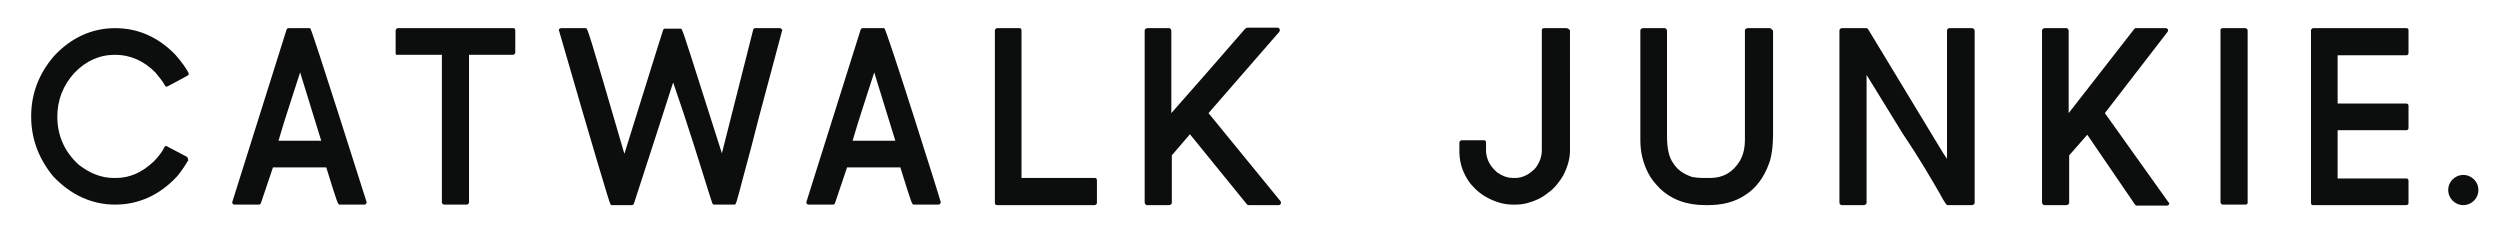
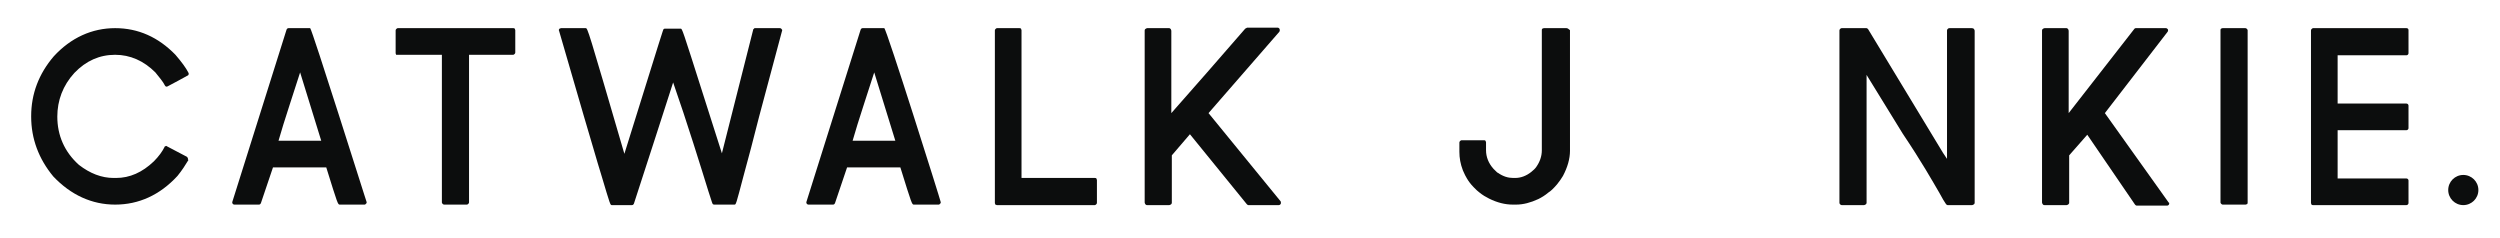
<svg xmlns="http://www.w3.org/2000/svg" version="1.1" id="Laag_1" x="0px" y="0px" viewBox="0 0 497.3 47.3" style="enable-background:new 0 0 497.3 47.3;" xml:space="preserve">
  <style type="text/css">
	.st0{fill:#F7E1E7;}
	.st1{fill:#0C0D0D;}
</style>
  <circle class="st0" cx="-19.5" cy="502.2" r="99.5" />
  <g>
    <ellipse class="st1" cx="48.4" cy="538.6" rx="2" ry="2" />
    <g>
      <path class="st1" d="M-67.4,517.7h-2.9c-0.1,0-0.1,0-0.2,0.1c-0.1,0.1-0.1,0.1-0.1,0.2v15.5c0,0.8-0.2,1.5-0.7,2.1    c-0.2,0.2-0.4,0.4-0.7,0.7c-0.7,0.5-1.3,0.8-2.1,0.8h-0.2c-0.7,0-1.3-0.2-1.9-0.7c-0.1,0-0.2-0.1-0.6-0.5c-0.6-0.7-1-1.5-1-2.4    v-1.1c0-0.1,0-0.1-0.1-0.2c-0.1-0.1-0.1-0.1-0.2-0.1h-2.9c-0.1,0-0.2,0-0.2,0.1c0,0-0.1,0.1-0.1,0.2v1.2c0,0.8,0.2,1.6,0.5,2.4    c0.2,0.5,0.4,0.8,0.5,1c0.2,0.3,0.5,0.7,0.9,1.2c0.3,0.3,0.5,0.5,0.7,0.7c0.4,0.3,0.8,0.6,1.2,0.8c1,0.5,2.1,0.8,3.1,0.8h0.5    c0.9,0,1.9-0.2,2.8-0.7c0.4-0.2,0.9-0.5,1.3-0.8c0.3-0.2,0.6-0.6,1.1-1.1c0.3-0.4,0.6-0.8,0.8-1.1c0.6-1.1,0.9-2.2,0.9-3.2V518    C-67.2,517.8-67.3,517.7-67.4,517.7z" />
-       <path class="st1" d="M-41,517.8c0,0-0.1-0.1-0.2-0.1h-2.9c-0.1,0-0.2,0.1-0.2,0.1c0,0-0.1,0.1-0.1,0.2v14c0,1.1-0.2,2-0.6,2.8    c-0.9,1.5-2.2,2.2-3.8,2.2H-50c-0.4,0-0.8-0.1-1.2-0.2c-1.1-0.4-2-1-2.5-1.8c-0.5-0.7-0.8-1.9-0.8-3.5V518c0-0.1,0-0.1-0.1-0.2    c0-0.1-0.1-0.1-0.2-0.1h-2.9c-0.1,0-0.2,0.1-0.2,0.1c0,0-0.1,0.1-0.1,0.2v14.2c0,1.5,0.3,3,1,4.3c0.3,0.6,0.8,1.3,1.5,1.9    c1.5,1.4,3.4,2.2,5.8,2.2h0.4c1.8,0,3.4-0.4,4.7-1.2c1.5-0.9,2.5-2.3,3.2-4.1c0.3-0.8,0.5-2.1,0.5-3.9V518    C-40.9,517.9-41,517.9-41,517.8L-41,517.8z" />
      <path class="st1" d="M-15.1,517.7H-18c-0.1,0-0.1,0-0.2,0.1l0,0c0,0-0.1,0.1-0.1,0.2v16.5l-0.5-0.8l-9.7-16c0-0.1-0.1-0.1-0.2-0.1    h-3.2c-0.1,0-0.1,0-0.2,0.1l0,0c0,0-0.1,0.1-0.1,0.2v22.2c0,0.1,0,0.1,0.1,0.2l0,0c0,0,0.1,0.1,0.2,0.1h2.9c0.1,0,0.2-0.1,0.3-0.2    c0,0,0-0.1,0-0.1v-16.5l4.6,7.6c2.4,3.6,3.9,6.1,4.7,7.7c0.4,0.7,0.7,1.2,0.9,1.4c0,0.1,0.1,0.1,0.2,0.1h3.2    c0.1,0,0.2-0.1,0.2-0.1c0,0,0.1-0.1,0.1-0.2V518c0-0.1-0.1-0.2-0.1-0.2C-15,517.7-15,517.7-15.1,517.7z" />
      <path class="st1" d="M2.1,528.7l8.1-10.6c0.1-0.1,0.1-0.3,0-0.3l0,0c0,0-0.1-0.1-0.2-0.1H6.1c-0.1,0-0.1,0-0.2,0.1l-8.5,10.9V518    c0-0.1,0-0.1-0.1-0.2c0-0.1-0.1-0.1-0.2-0.1h-2.9c-0.1,0-0.2,0.1-0.2,0.1c0,0-0.1,0.1-0.1,0.2v22.2c0,0.1,0.1,0.2,0.1,0.2    c0.1,0.1,0.1,0.1,0.2,0.1h2.9c0.1,0,0.2-0.1,0.3-0.2c0,0,0-0.1,0-0.1v-6.1l2.3-2.7l6.2,9c0,0.1,0.1,0.1,0.2,0.1h3.9    c0.1,0,0.3-0.1,0.3-0.3c0-0.1,0-0.1,0-0.2L2.1,528.7z" />
      <path class="st1" d="M20.3,517.7h-2.9c-0.1,0-0.1,0-0.2,0.1c-0.1,0.1-0.1,0.1-0.1,0.2v22.3c0,0.1,0,0.2,0.1,0.2    c0,0,0.1,0.1,0.2,0.1h2.9c0.1,0,0.1,0,0.2-0.1c0.1,0,0.1-0.1,0.1-0.2V518c0-0.1,0-0.2-0.1-0.2C20.4,517.7,20.4,517.7,20.3,517.7z" />
      <path class="st1" d="M41.1,517.7H29.1c-0.1,0-0.2,0-0.2,0.1c0,0-0.1,0.1-0.1,0.2v22.3c0,0.1,0,0.1,0.1,0.2    c0.1,0.1,0.1,0.1,0.2,0.1h12.1c0.1,0,0.3-0.1,0.3-0.3v-2.9c0-0.1-0.1-0.3-0.3-0.3h-8.9v-6.2h8.9c0.1,0,0.3-0.1,0.3-0.3v-2.9    c0-0.1-0.1-0.3-0.3-0.3h-8.9v-6.2h8.9c0.1,0,0.3-0.1,0.3-0.3V518C41.4,517.8,41.3,517.7,41.1,517.7z" />
    </g>
    <g>
      <path class="st1" d="M-80.4,485.3c0-0.1-0.1-0.2-0.1-0.2l-2.6-1.4c-0.1,0-0.1,0-0.2,0c-0.1,0-0.1,0.1-0.2,0.1    c-0.3,0.5-0.7,1.1-1.4,1.8c-1.5,1.4-3.1,2.1-4.9,2.1h-0.3c-1.6,0-3.1-0.6-4.5-1.7c-1.9-1.7-2.8-3.8-2.8-6.3c0-2.1,0.7-4,2.2-5.6    c1.5-1.5,3.3-2.3,5.2-2.3c1.9,0,3.7,0.8,5.2,2.3c0.5,0.6,0.9,1.2,1.2,1.7c0.1,0.1,0.2,0.2,0.4,0.1c2.5-1.3,2.6-1.4,2.6-1.5    c0.1-0.1,0.1-0.2,0.1-0.3c-0.3-0.6-0.9-1.4-1.7-2.3c-2.2-2.3-4.8-3.4-7.8-3.4h0c-3,0-5.7,1.2-8,3.6c-1.9,2.3-2.9,4.9-2.9,7.7v0.1    c0,2.8,1,5.4,2.9,7.7c2.3,2.4,5,3.7,8,3.7c3.1,0,5.8-1.3,8.1-3.7c0.6-0.7,1.1-1.4,1.4-2.1C-80.4,485.5-80.4,485.4-80.4,485.3z" />
      <path class="st1" d="M-53.3,471.9h5.7V491c0,0.1,0,0.2,0.1,0.2c0,0,0.1,0.1,0.2,0.1h2.9c0.1,0,0.2,0,0.2-0.1c0,0,0.1-0.1,0.1-0.2    v-19.1h5.7c0.1,0,0.2,0,0.2-0.1c0,0,0.1-0.1,0.1-0.2v-2.9c0-0.1,0-0.1-0.1-0.2c-0.1-0.1-0.1-0.1-0.2-0.1h-14.9    c-0.1,0-0.2,0-0.2,0.1c0,0-0.1,0.1-0.1,0.2v2.9c0,0.1,0,0.1,0.1,0.2C-53.4,471.9-53.4,471.9-53.3,471.9z" />
      <path class="st1" d="M-3.7,468.5c0,0-0.1-0.1-0.2-0.1H-7c0,0-0.1,0-0.2,0c-0.1,0-0.1,0.1-0.1,0.2l-4,15.9    c-0.5-1.4-1.4-4.5-2.4-7.6c-2.7-8.6-2.7-8.6-2.9-8.6h-2c-0.1,0-0.1,0-0.2,0.1c-0.1,0.1-0.1,0.1-5.1,16.1    c-4.7-16.2-4.7-16.2-5-16.2h-3.2c-0.1,0-0.1,0-0.2,0.1c-0.1,0.1-0.1,0.2-0.1,0.3c0,0,1.6,5.6,3.3,11.2c0.8,2.8,1.6,5.6,2.3,7.7    c1.1,3.7,1.1,3.7,1.3,3.7h2.6c0.1,0,0.2-0.1,0.3-0.2c1.5-4.8,4.3-13.3,5.1-15.7c1.7,5,3.7,11.3,4.5,14.1c0.5,1.6,0.5,1.6,0.6,1.7    c0,0.1,0.1,0.1,0.2,0.1h2.6c0.2,0,0.2,0,1.2-3.7c0.6-2.1,1.3-4.9,2-7.7c1.5-5.6,3-11.2,3-11.2C-3.6,468.7-3.6,468.6-3.7,468.5    C-3.6,468.6-3.7,468.5-3.7,468.5z" />
      <path class="st1" d="M24.2,491.3h12.7c0.1,0,0.2,0,0.2-0.1c0,0,0.1-0.1,0.1-0.2v-2.9c0-0.1,0-0.1-0.1-0.2    c-0.1-0.1-0.1-0.1-0.2-0.1h-9.5v-19.1c0-0.1,0-0.1-0.1-0.2c-0.1-0.1-0.1-0.1-0.2-0.1h-2.9c-0.1,0-0.2,0-0.2,0.1    c0,0-0.1,0.1-0.1,0.2V491c0,0.1,0,0.1,0.1,0.2C24,491.3,24.1,491.3,24.2,491.3z" />
      <path class="st1" d="M60.8,490.8l-9.3-11.4l9.2-10.5c0.1-0.1,0.1-0.3,0-0.4l0,0c0,0-0.1-0.1-0.2-0.1h-3.8c-0.1,0-0.1,0-0.2,0.1    l-0.1,0.1c-2.1,2.4-7.9,9-9.5,10.9v-10.8c0-0.1,0-0.1-0.1-0.2c0-0.1-0.1-0.1-0.2-0.1h-2.9c-0.1,0-0.2,0.1-0.2,0.1    c0,0-0.1,0.1-0.1,0.2V491c0,0.1,0.1,0.2,0.1,0.2c0.1,0.1,0.1,0.1,0.2,0.1h2.9c0.1,0,0.2-0.1,0.3-0.2c0,0,0-0.1,0-0.1v-6.1l2.4-2.7    l7.3,9c0,0.1,0.1,0.1,0.2,0.1h3.9c0.1,0,0.3-0.1,0.3-0.3C60.9,491,60.9,490.9,60.8,490.8z" />
      <path class="st1" d="M-64.6,468.5h-2.8c-0.1,0-0.2,0.1-0.3,0.2l-7,22.3c0,0,0,0.1,0,0.1c0,0.1,0.1,0.3,0.3,0.3h3.2    c0.1,0,0.2-0.1,0.2-0.2l1.6-4.6h6.9c1.5,4.8,1.5,4.8,1.8,4.8h3.2c0,0,0.1,0,0.1,0c0.1-0.1,0.2-0.2,0.1-0.3    C-57.3,491-64.4,468.5-64.6,468.5z M-63.2,483h-5.6c0.7-2.3,2.2-7,2.8-8.9L-63.2,483z" />
      <path class="st1" d="M9.6,468.5H6.9c-0.1,0-0.2,0.1-0.3,0.2l-7,22.3c0,0,0,0.1,0,0.1c0,0.1,0.1,0.3,0.3,0.3H3    c0.1,0,0.2-0.1,0.2-0.2l1.6-4.6h6.9c1.5,4.8,1.5,4.8,1.8,4.8h3.2c0,0,0.1,0,0.1,0c0.1-0.1,0.2-0.2,0.1-0.3    C16.9,491,9.8,468.5,9.6,468.5z M11.1,483H5.5c0.7-2.3,2.2-7,2.8-8.9L11.1,483z" />
    </g>
  </g>
  <g>
    <ellipse class="st1" cx="-224.7" cy="80.7" rx="2.6" ry="2.6" />
    <g>
      <path class="st1" d="M-377.6,53.1h-3.9c-0.1,0-0.2,0.1-0.3,0.1c-0.1,0.1-0.1,0.2-0.1,0.3V74c0,1-0.3,2-1,2.8    c-0.2,0.3-0.5,0.6-0.9,0.9c-0.9,0.7-1.8,1-2.7,1h-0.3c-0.9,0-1.7-0.3-2.6-0.9c-0.1,0-0.3-0.2-0.8-0.7c-0.8-1-1.3-2-1.3-3.1v-1.4    c0-0.1-0.1-0.2-0.1-0.3c-0.1-0.1-0.2-0.1-0.3-0.1h-3.9c-0.1,0-0.2,0.1-0.3,0.1c-0.1,0.1-0.1,0.1-0.1,0.2v1.6c0,1,0.2,2.1,0.6,3.2    c0.3,0.6,0.5,1.1,0.7,1.3c0.2,0.4,0.6,0.9,1.2,1.6c0.4,0.4,0.7,0.7,0.9,0.9c0.5,0.4,1.1,0.8,1.6,1.1c1.4,0.7,2.7,1.1,4.1,1.1h0.6    c1.2,0,2.5-0.3,3.8-0.9c0.5-0.3,1.1-0.6,1.7-1.1c0.4-0.3,0.9-0.7,1.4-1.4c0.4-0.5,0.8-1,1-1.5c0.8-1.4,1.2-2.9,1.2-4.3V53.5    C-377.3,53.3-377.4,53.1-377.6,53.1z" />
      <path class="st1" d="M-342.8,53.2c-0.1-0.1-0.2-0.1-0.2-0.1h-3.8c-0.1,0-0.2,0.1-0.3,0.2c-0.1,0.1-0.1,0.2-0.1,0.2V72    c0,1.4-0.3,2.7-0.8,3.7c-1.2,2-2.9,3-5.1,3h-1.4c-0.5,0-1.1-0.1-1.6-0.2c-1.5-0.5-2.6-1.3-3.2-2.4c-0.7-1-1-2.5-1-4.6V53.5    c0-0.1-0.1-0.2-0.1-0.3c-0.1-0.1-0.2-0.2-0.3-0.2h-3.8c-0.1,0-0.2,0.1-0.3,0.2c-0.1,0.1-0.1,0.2-0.1,0.2v18.7c0,2,0.5,3.9,1.4,5.7    c0.4,0.8,1.1,1.7,1.9,2.5c1.9,1.9,4.5,2.9,7.7,2.9h0.5c2.4,0,4.5-0.5,6.1-1.6c1.9-1.2,3.3-3.1,4.2-5.5c0.4-1.1,0.7-2.8,0.7-5.2    V53.5C-342.6,53.4-342.6,53.4-342.8,53.2L-342.8,53.2z" />
      <path class="st1" d="M-308.5,53.1h-3.8c-0.1,0-0.2,0-0.2,0.1l-0.1,0.1c-0.1,0.1-0.1,0.2-0.1,0.2v21.8l-0.7-1l-12.8-21.1    c-0.1-0.1-0.2-0.2-0.3-0.2h-4.2c-0.1,0-0.2,0-0.2,0.1l-0.1,0.1c-0.1,0.1-0.1,0.2-0.1,0.2v29.4c0,0.1,0,0.2,0.1,0.2l0.1,0.1    c0.1,0.1,0.2,0.1,0.2,0.1h3.8c0.1,0,0.3-0.1,0.3-0.2c0-0.1,0.1-0.1,0.1-0.2V61.1l6.1,10c3.2,4.8,5.1,8.1,6.2,10.1    c0.5,0.9,0.9,1.6,1.1,1.9c0.1,0.1,0.2,0.1,0.3,0.1h4.2c0.1,0,0.2-0.1,0.3-0.2c0.1-0.1,0.1-0.2,0.1-0.2V53.5c0-0.1-0.1-0.2-0.2-0.3    C-308.3,53.2-308.4,53.1-308.5,53.1z" />
      <path class="st1" d="M-285.8,67.7l10.7-13.9c0.1-0.1,0.1-0.3,0-0.5l-0.1-0.1c-0.1-0.1-0.2-0.1-0.2-0.1h-5.1c-0.1,0-0.2,0-0.2,0.1    L-292,67.6V53.5c0-0.1-0.1-0.2-0.1-0.3c-0.1-0.1-0.2-0.2-0.3-0.2h-3.8c-0.1,0-0.2,0.1-0.3,0.2c-0.1,0.1-0.1,0.2-0.1,0.2v29.4    c0,0.1,0.1,0.2,0.2,0.3c0.1,0.1,0.2,0.1,0.2,0.1h3.8c0.1,0,0.3-0.1,0.3-0.2c0-0.1,0.1-0.1,0.1-0.2v-8.1l3.1-3.6l8.2,11.9    c0.1,0.1,0.2,0.2,0.3,0.2h5.2c0.2,0,0.3-0.2,0.3-0.4c0-0.1,0-0.1-0.1-0.2L-285.8,67.7z" />
      <path class="st1" d="M-261.8,53.1h-3.9c-0.1,0-0.2,0.1-0.3,0.1c-0.1,0.1-0.1,0.2-0.1,0.3v29.4c0,0.1,0.1,0.2,0.1,0.3    c0.1,0.1,0.1,0.1,0.2,0.1h3.9c0.1,0,0.2-0.1,0.3-0.1c0.1-0.1,0.1-0.2,0.1-0.3V53.5c0-0.1-0.1-0.2-0.1-0.3    C-261.7,53.2-261.7,53.1-261.8,53.1z" />
      <path class="st1" d="M-234.3,53.1h-16c-0.1,0-0.2,0.1-0.3,0.1c-0.1,0.1-0.1,0.1-0.1,0.2v29.4c0,0.1,0.1,0.2,0.1,0.3    c0.1,0.1,0.2,0.1,0.3,0.1h16c0.2,0,0.3-0.2,0.3-0.4v-3.9c0-0.2-0.2-0.3-0.3-0.3H-246v-8.2h11.7c0.2,0,0.3-0.2,0.3-0.4v-3.8    c0-0.2-0.2-0.3-0.3-0.3H-246v-8.2h11.7c0.2,0,0.3-0.2,0.3-0.3v-3.9C-234,53.3-234.1,53.1-234.3,53.1z" />
    </g>
    <g>
      <path class="st1" d="M-394.7,10.4c0-0.1-0.1-0.2-0.2-0.3l-3.4-1.8c-0.1,0-0.2-0.1-0.3,0c-0.1,0-0.2,0.1-0.2,0.2    c-0.3,0.7-1,1.5-1.8,2.4c-2,1.9-4.2,2.8-6.4,2.8h-0.4c-2.1,0-4.1-0.8-5.9-2.2c-2.5-2.3-3.7-5.1-3.7-8.3c0-2.8,1-5.3,2.9-7.4    c2-2,4.3-3.1,6.9-3.1c2.5,0,4.9,1,6.8,3c0.7,0.8,1.2,1.6,1.6,2.2c0.1,0.2,0.3,0.2,0.5,0.1c3.3-1.7,3.4-1.9,3.5-1.9    c0.1-0.1,0.2-0.3,0.1-0.4c-0.4-0.9-1.2-1.9-2.2-3.1c-2.9-3-6.4-4.5-10.3-4.5h0c-4,0-7.5,1.6-10.5,4.8c-2.6,3-3.9,6.4-3.9,10.2v0.1    c0,3.7,1.3,7.2,3.8,10.2c3,3.2,6.6,4.8,10.6,4.8c4.1,0,7.6-1.6,10.7-4.9c0.8-0.9,1.4-1.9,1.9-2.7    C-394.7,10.6-394.7,10.5-394.7,10.4z" />
      <path class="st1" d="M-358.9-7.3h7.5V18c0,0.1,0.1,0.2,0.1,0.3c0.1,0.1,0.1,0.1,0.2,0.1h3.9c0.1,0,0.2-0.1,0.3-0.1    c0.1-0.1,0.1-0.1,0.1-0.2V-7.3h7.5c0.1,0,0.2-0.1,0.3-0.1c0.1-0.1,0.1-0.1,0.1-0.2v-3.8c0-0.1-0.1-0.2-0.1-0.3    c-0.1-0.1-0.2-0.1-0.3-0.1h-19.7c-0.1,0-0.2,0.1-0.3,0.1c-0.1,0.1-0.1,0.1-0.1,0.2v3.8c0,0.1,0.1,0.2,0.1,0.3    C-359.1-7.3-359-7.3-358.9-7.3z" />
      <path class="st1" d="M-293.5-11.8c-0.1-0.1-0.1-0.1-0.2-0.1h-4.2c-0.1,0-0.2,0-0.2,0.1c-0.1,0-0.1,0.1-0.2,0.2l-5.3,21    c-0.6-1.9-1.9-5.9-3.1-10c-3.6-11.3-3.6-11.3-3.9-11.3h-2.7c-0.1,0-0.2,0-0.2,0.1c-0.1,0.1-0.1,0.1-6.7,21.3    c-6.3-21.4-6.3-21.4-6.6-21.4h-4.2c-0.1,0-0.2,0.1-0.3,0.1c-0.1,0.1-0.1,0.2-0.1,0.3c0,0,2.2,7.4,4.3,14.7c1.1,3.7,2.2,7.4,3,10.1    c1.4,4.9,1.4,4.9,1.7,4.9h3.4c0.2,0,0.3-0.1,0.3-0.2c2-6.3,5.7-17.5,6.7-20.7c2.3,6.6,4.9,14.9,6,18.6c0.7,2.2,0.7,2.2,0.7,2.2    c0.1,0.1,0.2,0.1,0.3,0.1h3.4c0.3,0,0.3,0,1.6-4.9c0.7-2.8,1.7-6.4,2.7-10.1c2-7.4,3.9-14.7,3.9-14.7    C-293.3-11.5-293.3-11.6-293.5-11.8C-293.4-11.7-293.4-11.7-293.5-11.8z" />
      <path class="st1" d="M-256.7,18.3h16.8c0.1,0,0.2-0.1,0.3-0.1c0.1-0.1,0.1-0.1,0.1-0.2v-3.8c0-0.1-0.1-0.2-0.1-0.3    c-0.1-0.1-0.2-0.1-0.3-0.1h-12.5v-25.2c0-0.1-0.1-0.2-0.1-0.3c-0.1-0.1-0.2-0.1-0.3-0.1h-3.9c-0.1,0-0.2,0.1-0.3,0.1    c-0.1,0.1-0.1,0.1-0.1,0.2V18c0,0.1,0.1,0.2,0.1,0.3C-256.9,18.3-256.8,18.3-256.7,18.3z" />
      <path class="st1" d="M-208.3,17.7l-12.3-15l12.1-13.9c0.1-0.1,0.1-0.3,0-0.5l-0.1-0.1c-0.1-0.1-0.2-0.1-0.2-0.1h-5.1    c-0.1,0-0.2,0-0.2,0.1l-0.1,0.1c-2.7,3.2-10.4,11.9-12.6,14.4v-14.2c0-0.1-0.1-0.2-0.1-0.3c-0.1-0.1-0.2-0.2-0.3-0.2h-3.8    c-0.1,0-0.2,0.1-0.3,0.2c-0.1,0.1-0.1,0.2-0.1,0.2v29.4c0,0.1,0.1,0.2,0.2,0.3c0.1,0.1,0.2,0.1,0.2,0.1h3.8c0.1,0,0.3-0.1,0.3-0.2    c0-0.1,0.1-0.1,0.1-0.2V9.8l3.1-3.6l9.6,11.9c0.1,0.1,0.2,0.1,0.3,0.1h5.2c0.2,0,0.3-0.2,0.3-0.4    C-208.3,17.8-208.3,17.8-208.3,17.7z" />
      <path class="st1" d="M-373.9-11.8h-3.7c-0.2,0-0.3,0.1-0.3,0.2l-9.3,29.5c0,0,0,0.1,0,0.1c0,0.2,0.2,0.3,0.3,0.3h4.2    c0.1,0,0.3-0.1,0.3-0.2l2.1-6.1h9.1c2,6.3,2,6.3,2.3,6.3h4.2c0.1,0,0.1,0,0.2-0.1c0.2-0.1,0.2-0.2,0.2-0.4    C-364.3,17.9-373.6-11.8-373.9-11.8z M-372,7.4h-7.3c0.9-3.1,2.9-9.2,3.7-11.7L-372,7.4z" />
      <path class="st1" d="M-275.9-11.8h-3.7c-0.2,0-0.3,0.1-0.3,0.2l-9.3,29.5c0,0,0,0.1,0,0.1c0,0.2,0.2,0.3,0.3,0.3h4.2    c0.1,0,0.3-0.1,0.3-0.2l2.1-6.1h9.1c2,6.3,2,6.3,2.3,6.3h4.2c0.1,0,0.1,0,0.2-0.1c0.2-0.1,0.2-0.2,0.2-0.4    C-266.3,17.9-275.6-11.8-275.9-11.8z M-274,7.4h-7.3c0.9-3.1,2.9-9.2,3.7-11.7L-274,7.4z" />
    </g>
  </g>
  <g>
    <g>
      <ellipse class="st1" cx="490" cy="37.8" rx="3" ry="3" />
      <g>
        <path class="st1" d="M311.6,5.6h-4.5c-0.1,0-0.2,0.1-0.3,0.1c-0.1,0.1-0.1,0.2-0.1,0.3v23.9c0,1.2-0.4,2.3-1.1,3.3     c-0.2,0.3-0.6,0.7-1,1c-1,0.8-2.1,1.2-3.2,1.2H301c-1,0-2-0.3-3-1c-0.1,0-0.3-0.2-0.9-0.8c-1-1.1-1.5-2.4-1.5-3.7v-1.6     c0-0.1-0.1-0.2-0.1-0.3c-0.1-0.1-0.2-0.1-0.3-0.1h-4.5c-0.1,0-0.2,0.1-0.3,0.2c-0.1,0.1-0.1,0.2-0.1,0.3v1.8     c0,1.2,0.2,2.4,0.7,3.7c0.3,0.7,0.6,1.3,0.8,1.6c0.3,0.5,0.7,1.1,1.4,1.8c0.4,0.4,0.8,0.8,1.1,1c0.6,0.5,1.3,0.9,1.9,1.2     c1.6,0.8,3.2,1.2,4.7,1.2h0.7c1.4,0,2.9-0.4,4.4-1.1c0.6-0.3,1.3-0.7,2-1.3c0.5-0.3,1-0.8,1.7-1.6c0.5-0.6,0.9-1.2,1.2-1.7     c0.9-1.7,1.4-3.4,1.4-5V6C312,5.8,311.9,5.6,311.6,5.6z" />
-         <path class="st1" d="M352.3,5.7c-0.1-0.1-0.2-0.1-0.3-0.1h-4.4c-0.1,0-0.3,0.1-0.4,0.2c-0.1,0.1-0.1,0.2-0.1,0.3v21.6     c0,1.7-0.3,3.1-1,4.3c-1.4,2.3-3.4,3.4-5.9,3.4h-1.7c-0.6,0-1.3-0.1-1.9-0.2c-1.8-0.6-3-1.5-3.8-2.8c-0.8-1.1-1.2-2.9-1.2-5.4     V6.1c0-0.1-0.1-0.2-0.1-0.3c-0.1-0.1-0.2-0.2-0.3-0.2h-4.4c-0.1,0-0.3,0.1-0.4,0.2c-0.1,0.1-0.1,0.2-0.1,0.3v21.8     c0,2.3,0.5,4.5,1.6,6.6c0.5,1,1.3,2,2.3,3c2.3,2.2,5.3,3.3,9,3.3h0.6c2.8,0,5.2-0.6,7.2-1.9c2.3-1.4,3.9-3.6,4.9-6.4     c0.5-1.3,0.8-3.3,0.8-6.1V6.1C352.5,5.9,352.4,5.8,352.3,5.7L352.3,5.7z" />
        <path class="st1" d="M392.2,5.6h-4.4c-0.1,0-0.2,0-0.3,0.1l-0.1,0.1c-0.1,0.1-0.1,0.2-0.1,0.3v25.5l-0.8-1.2L371.6,5.8     c-0.1-0.1-0.2-0.2-0.3-0.2h-4.9c-0.1,0-0.2,0-0.3,0.1L366,5.8c-0.1,0.1-0.1,0.2-0.1,0.3v34.2c0,0.1,0,0.2,0.1,0.3l0.1,0.1     c0.1,0.1,0.2,0.1,0.3,0.1h4.4c0.1,0,0.3-0.1,0.4-0.2c0-0.1,0.1-0.1,0.1-0.2V14.9l7.2,11.7c3.7,5.5,5.9,9.4,7.3,11.8     c0.6,1.1,1,1.8,1.3,2.2c0.1,0.1,0.2,0.2,0.3,0.2h4.9c0.1,0,0.3-0.1,0.4-0.2c0.1-0.1,0.1-0.2,0.1-0.3V6.1c0-0.1-0.1-0.3-0.2-0.4     C392.4,5.6,392.3,5.6,392.2,5.6z" />
        <path class="st1" d="M418.7,22.5l12.5-16.2c0.1-0.2,0.1-0.4,0-0.5l-0.1-0.1c-0.1-0.1-0.2-0.1-0.3-0.1h-5.9c-0.1,0-0.2,0-0.3,0.1     l-13.1,16.8V6.1c0-0.1-0.1-0.2-0.1-0.3c-0.1-0.1-0.2-0.2-0.3-0.2h-4.4c-0.1,0-0.3,0.1-0.4,0.2c-0.1,0.1-0.1,0.2-0.1,0.3v34.2     c0,0.1,0.1,0.3,0.2,0.4c0.1,0.1,0.2,0.1,0.3,0.1h4.4c0.1,0,0.3-0.1,0.4-0.2c0-0.1,0.1-0.1,0.1-0.2v-9.5l3.6-4.1l9.5,13.9     c0.1,0.1,0.2,0.2,0.3,0.2h6.1c0.2,0,0.4-0.2,0.4-0.4c0-0.1,0-0.2-0.1-0.2L418.7,22.5z" />
        <path class="st1" d="M446.6,5.6h-4.5c-0.1,0-0.2,0.1-0.3,0.1c-0.1,0.1-0.1,0.2-0.1,0.3v34.3c0,0.1,0.1,0.2,0.2,0.3     c0.1,0.1,0.2,0.1,0.3,0.1h4.5c0.1,0,0.2-0.1,0.3-0.1c0.1-0.1,0.1-0.2,0.1-0.3V6c0-0.1-0.1-0.2-0.2-0.3     C446.8,5.6,446.7,5.6,446.6,5.6z" />
        <path class="st1" d="M478.7,5.6h-18.6c-0.1,0-0.2,0.1-0.3,0.2c-0.1,0.1-0.1,0.2-0.1,0.3v34.3c0,0.1,0.1,0.2,0.1,0.3     c0.1,0.1,0.2,0.1,0.3,0.1h18.6c0.2,0,0.4-0.2,0.4-0.4v-4.5c0-0.2-0.2-0.4-0.4-0.4h-13.7v-9.6h13.7c0.2,0,0.4-0.2,0.4-0.4v-4.5     c0-0.2-0.2-0.4-0.4-0.4h-13.7v-9.6h13.7c0.2,0,0.4-0.2,0.4-0.4V6C479.1,5.8,479,5.6,478.7,5.6z" />
      </g>
    </g>
    <g>
      <path class="st1" d="M37.4,31.6c0-0.1-0.1-0.3-0.2-0.4l-4-2.1c-0.1-0.1-0.2-0.1-0.3,0c-0.1,0-0.2,0.1-0.2,0.2    c-0.4,0.8-1.1,1.8-2.1,2.8c-2.3,2.2-4.8,3.3-7.5,3.3h-0.5c-2.4,0-4.7-0.9-6.9-2.6c-2.9-2.6-4.3-5.9-4.3-9.6c0-3.2,1.1-6.2,3.4-8.7    c2.3-2.4,5-3.6,8.1-3.6c3,0,5.7,1.2,8,3.5c0.8,1,1.5,1.8,1.9,2.6c0.1,0.2,0.3,0.3,0.5,0.2c3.8-2,4-2.2,4.1-2.2    c0.1-0.1,0.2-0.3,0.1-0.5c-0.5-1-1.4-2.2-2.6-3.6c-3.4-3.5-7.4-5.3-12-5.3h0c-4.6,0-8.8,1.9-12.2,5.6c-3,3.5-4.5,7.5-4.5,11.9v0.1    c0,4.4,1.5,8.4,4.4,11.9c3.5,3.7,7.7,5.6,12.3,5.6c4.7,0,8.9-1.9,12.4-5.7c0.9-1.1,1.6-2.2,2.2-3.2C37.3,31.8,37.4,31.6,37.4,31.6    z" />
      <path class="st1" d="M79.1,10.9h8.8v29.4c0,0.1,0.1,0.2,0.2,0.3c0.1,0.1,0.2,0.1,0.3,0.1h4.5c0.1,0,0.2-0.1,0.3-0.2    c0.1-0.1,0.1-0.2,0.1-0.3V10.9h8.8c0.1,0,0.2-0.1,0.3-0.2c0.1-0.1,0.1-0.2,0.1-0.3V6c0-0.1-0.1-0.2-0.1-0.3    c-0.1-0.1-0.2-0.1-0.3-0.1H79.1c-0.1,0-0.2,0.1-0.3,0.2c-0.1,0.1-0.1,0.2-0.1,0.3v4.5c0,0.1,0.1,0.2,0.1,0.3    C78.9,10.9,79,10.9,79.1,10.9z" />
      <path class="st1" d="M155.4,5.7c-0.1-0.1-0.2-0.1-0.3-0.1h-4.9c-0.1,0-0.2,0-0.2,0.1c-0.1,0.1-0.2,0.1-0.2,0.3l-6.2,24.5    c-0.7-2.2-2.2-6.9-3.7-11.6c-4.2-13.2-4.2-13.2-4.5-13.2h-3.1c-0.1,0-0.2,0-0.3,0.1c-0.1,0.1-0.1,0.1-7.8,24.8    c-7.3-25-7.3-25-7.7-25h-4.9c-0.1,0-0.2,0.1-0.3,0.1c-0.1,0.1-0.2,0.3-0.1,0.4c0,0,2.5,8.6,5,17.2c1.3,4.3,2.5,8.6,3.5,11.8    c1.7,5.7,1.7,5.7,2,5.7h4c0.2,0,0.3-0.1,0.4-0.3c2.4-7.3,6.6-20.4,7.8-24.1c2.7,7.7,5.7,17.4,7,21.6c0.8,2.5,0.8,2.5,0.9,2.6    c0.1,0.1,0.2,0.1,0.3,0.1h4c0.3,0,0.3,0,1.8-5.7c0.9-3.2,2-7.5,3.1-11.8c2.3-8.6,4.6-17.2,4.6-17.2C155.6,6,155.6,5.9,155.4,5.7    C155.5,5.7,155.5,5.7,155.4,5.7z" />
      <path class="st1" d="M198.3,40.8h19.5c0.1,0,0.2-0.1,0.3-0.2c0.1-0.1,0.1-0.2,0.1-0.3v-4.5c0-0.1-0.1-0.2-0.1-0.3    c-0.1-0.1-0.2-0.1-0.3-0.1h-14.6V6c0-0.1-0.1-0.2-0.1-0.3c-0.1-0.1-0.2-0.1-0.3-0.1h-4.5c-0.1,0-0.2,0.1-0.3,0.2    c-0.1,0.1-0.1,0.2-0.1,0.3v34.3c0,0.1,0.1,0.2,0.1,0.3C198.1,40.7,198.2,40.8,198.3,40.8z" />
      <path class="st1" d="M254.7,40l-14.3-17.5l14.1-16.2c0.1-0.2,0.1-0.4,0-0.6l-0.1-0.1c-0.1-0.1-0.2-0.1-0.3-0.1h-5.9    c-0.1,0-0.2,0-0.3,0.1l-0.2,0.1c-3.2,3.7-12.1,13.9-14.7,16.8V6.1c0-0.1-0.1-0.2-0.1-0.3c-0.1-0.1-0.2-0.2-0.3-0.2h-4.4    c-0.1,0-0.3,0.1-0.4,0.2c-0.1,0.1-0.1,0.2-0.1,0.3v34.2c0,0.1,0.1,0.3,0.2,0.4c0.1,0.1,0.2,0.1,0.3,0.1h4.4c0.1,0,0.3-0.1,0.4-0.2    c0-0.1,0.1-0.1,0.1-0.2v-9.5l3.6-4.2L248,40.6c0.1,0.1,0.2,0.2,0.3,0.2h6.1c0.2,0,0.4-0.2,0.4-0.4C254.8,40.2,254.8,40.1,254.7,40    z" />
      <path class="st1" d="M61.7,5.6h-4.3c-0.2,0-0.3,0.1-0.4,0.3L46.2,40.2c0,0,0,0.1,0,0.1c0,0.2,0.2,0.4,0.4,0.4h4.9    c0.2,0,0.3-0.1,0.4-0.3l2.4-7.1h10.6c2.3,7.4,2.3,7.4,2.7,7.4h4.9c0.1,0,0.2,0,0.2-0.1c0.2-0.1,0.3-0.3,0.2-0.5    C72.9,40.2,62,5.6,61.7,5.6z M63.9,28h-8.5c1-3.6,3.4-10.7,4.3-13.6L63.9,28z" />
      <path class="st1" d="M175.9,5.6h-4.3c-0.2,0-0.3,0.1-0.4,0.3l-10.8,34.3c0,0,0,0.1,0,0.1c0,0.2,0.2,0.4,0.4,0.4h4.9    c0.2,0,0.3-0.1,0.4-0.3l2.4-7.1h10.6c2.3,7.4,2.3,7.4,2.7,7.4h4.9c0.1,0,0.2,0,0.2-0.1c0.2-0.1,0.3-0.3,0.2-0.5    C187.2,40.2,176.3,5.6,175.9,5.6z M178.1,28h-8.5c1-3.6,3.4-10.7,4.3-13.6L178.1,28z" />
    </g>
  </g>
</svg>